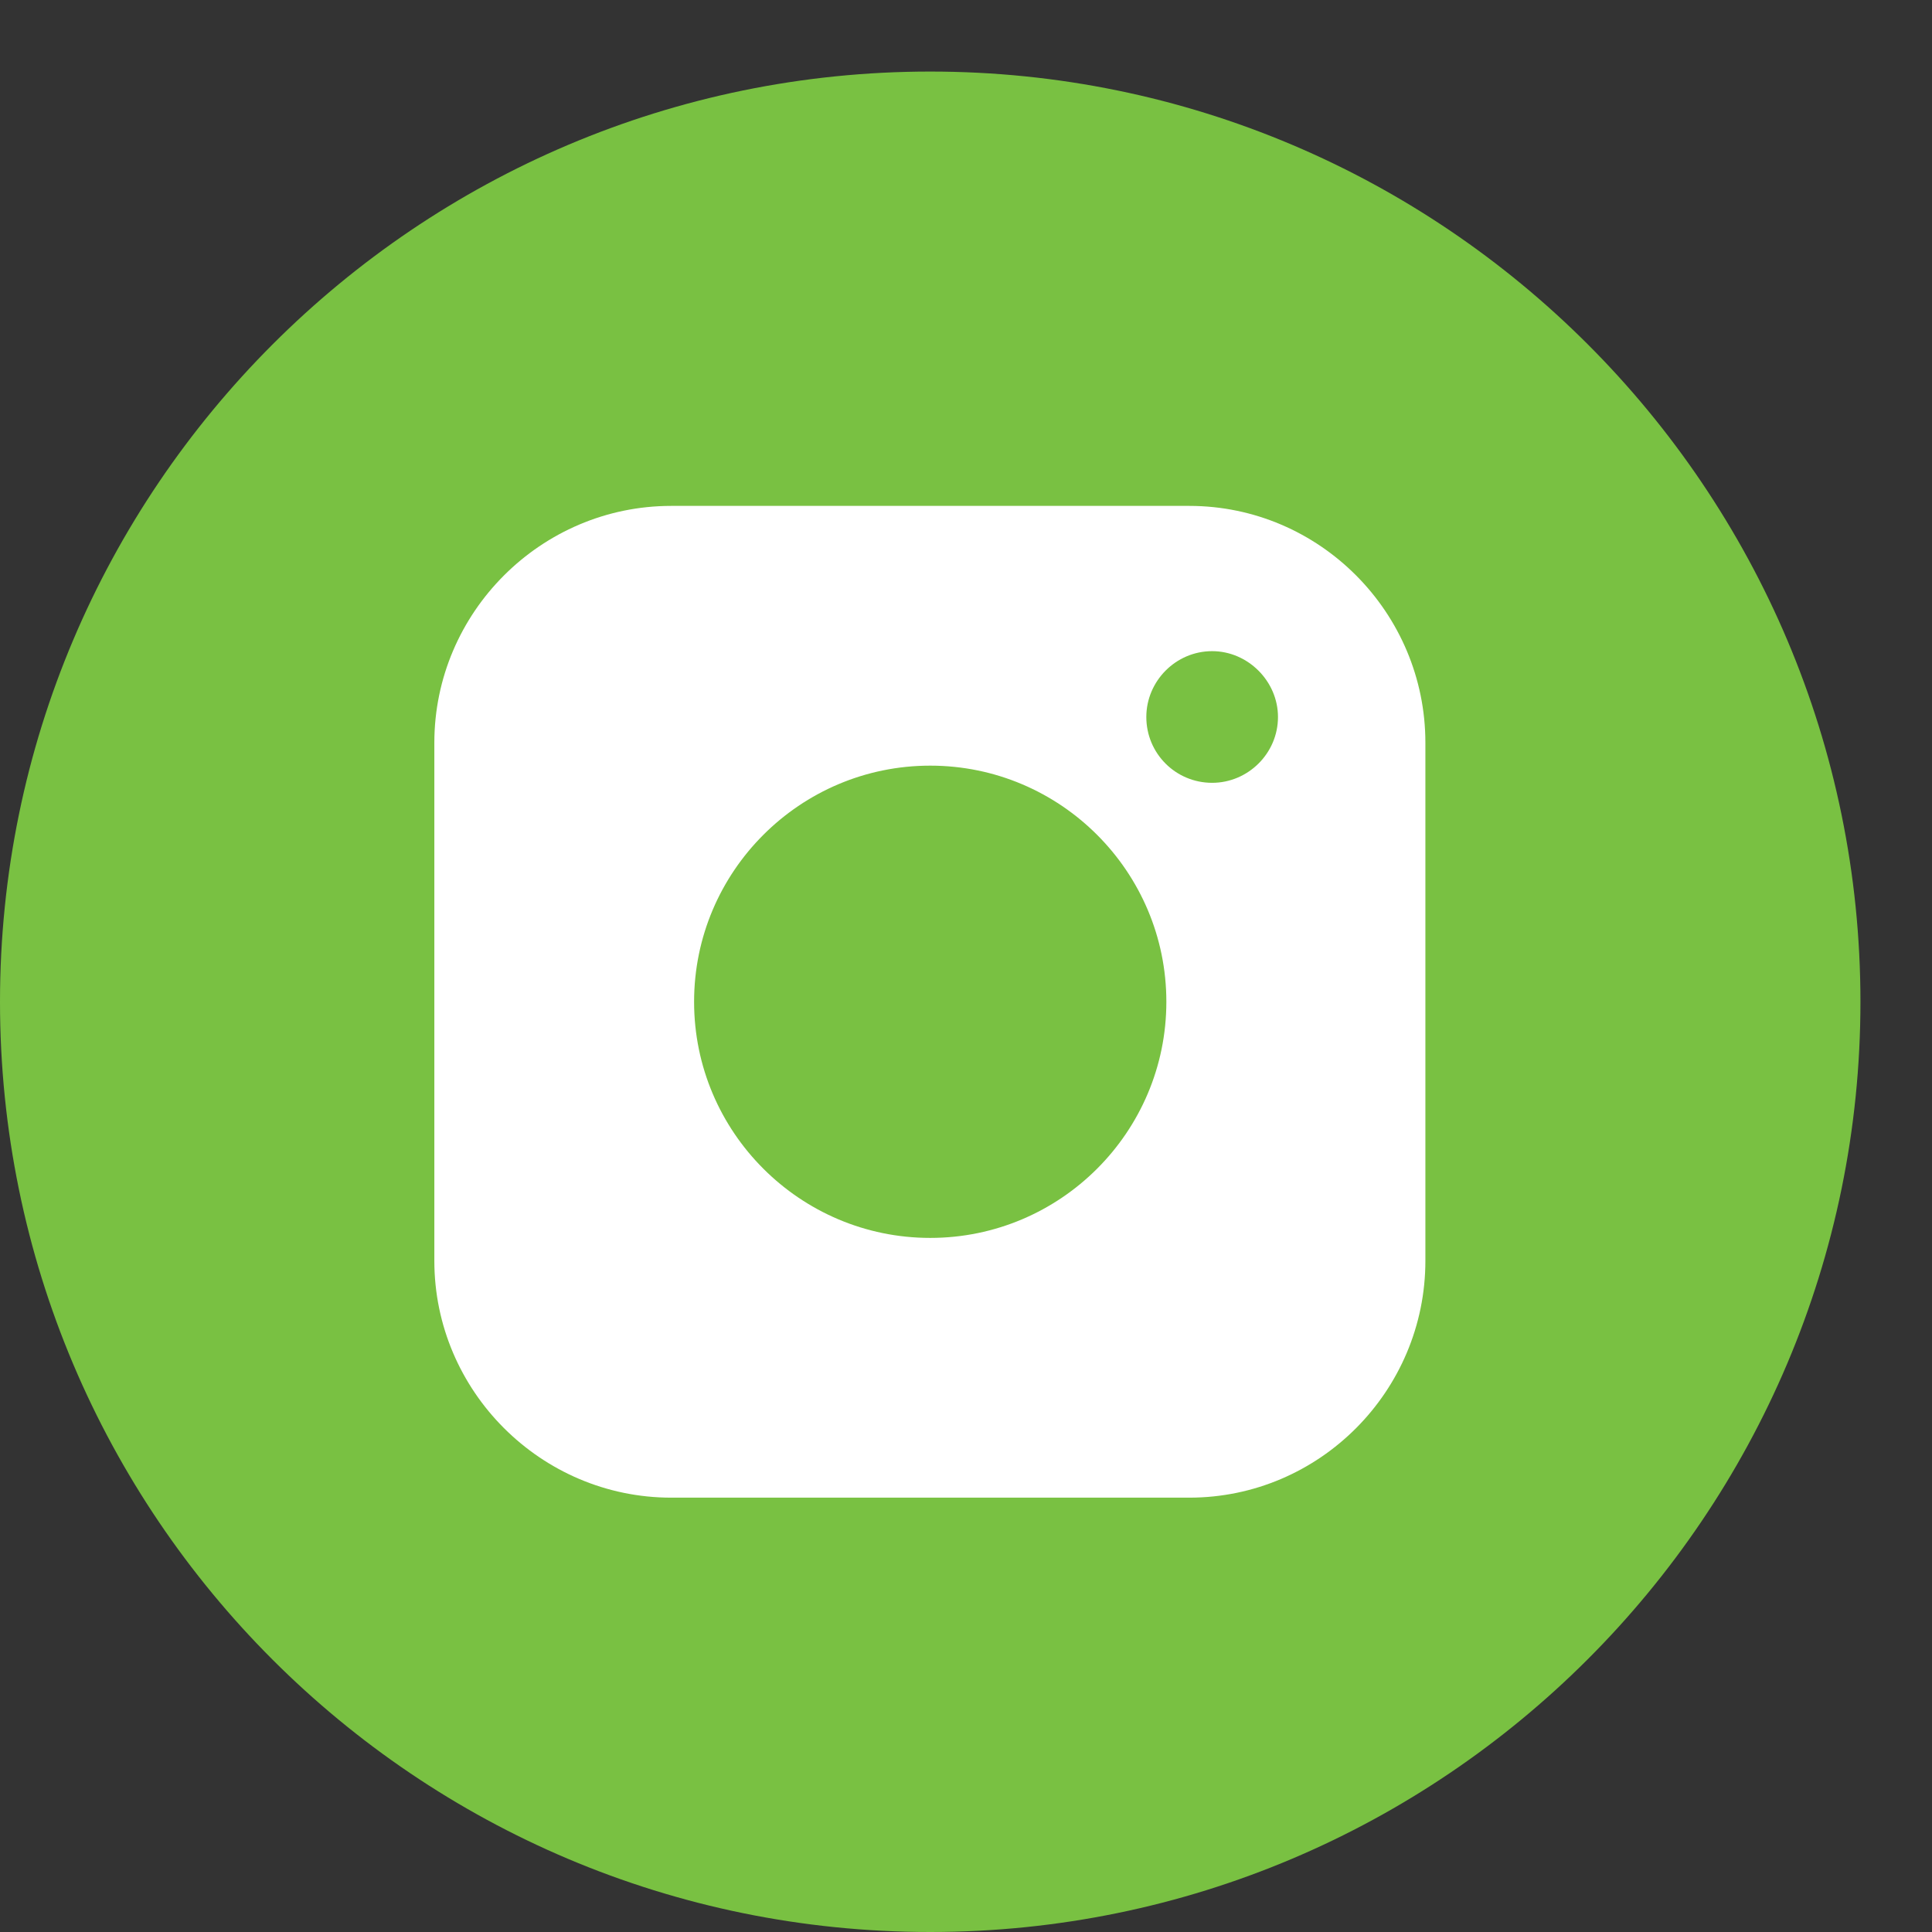
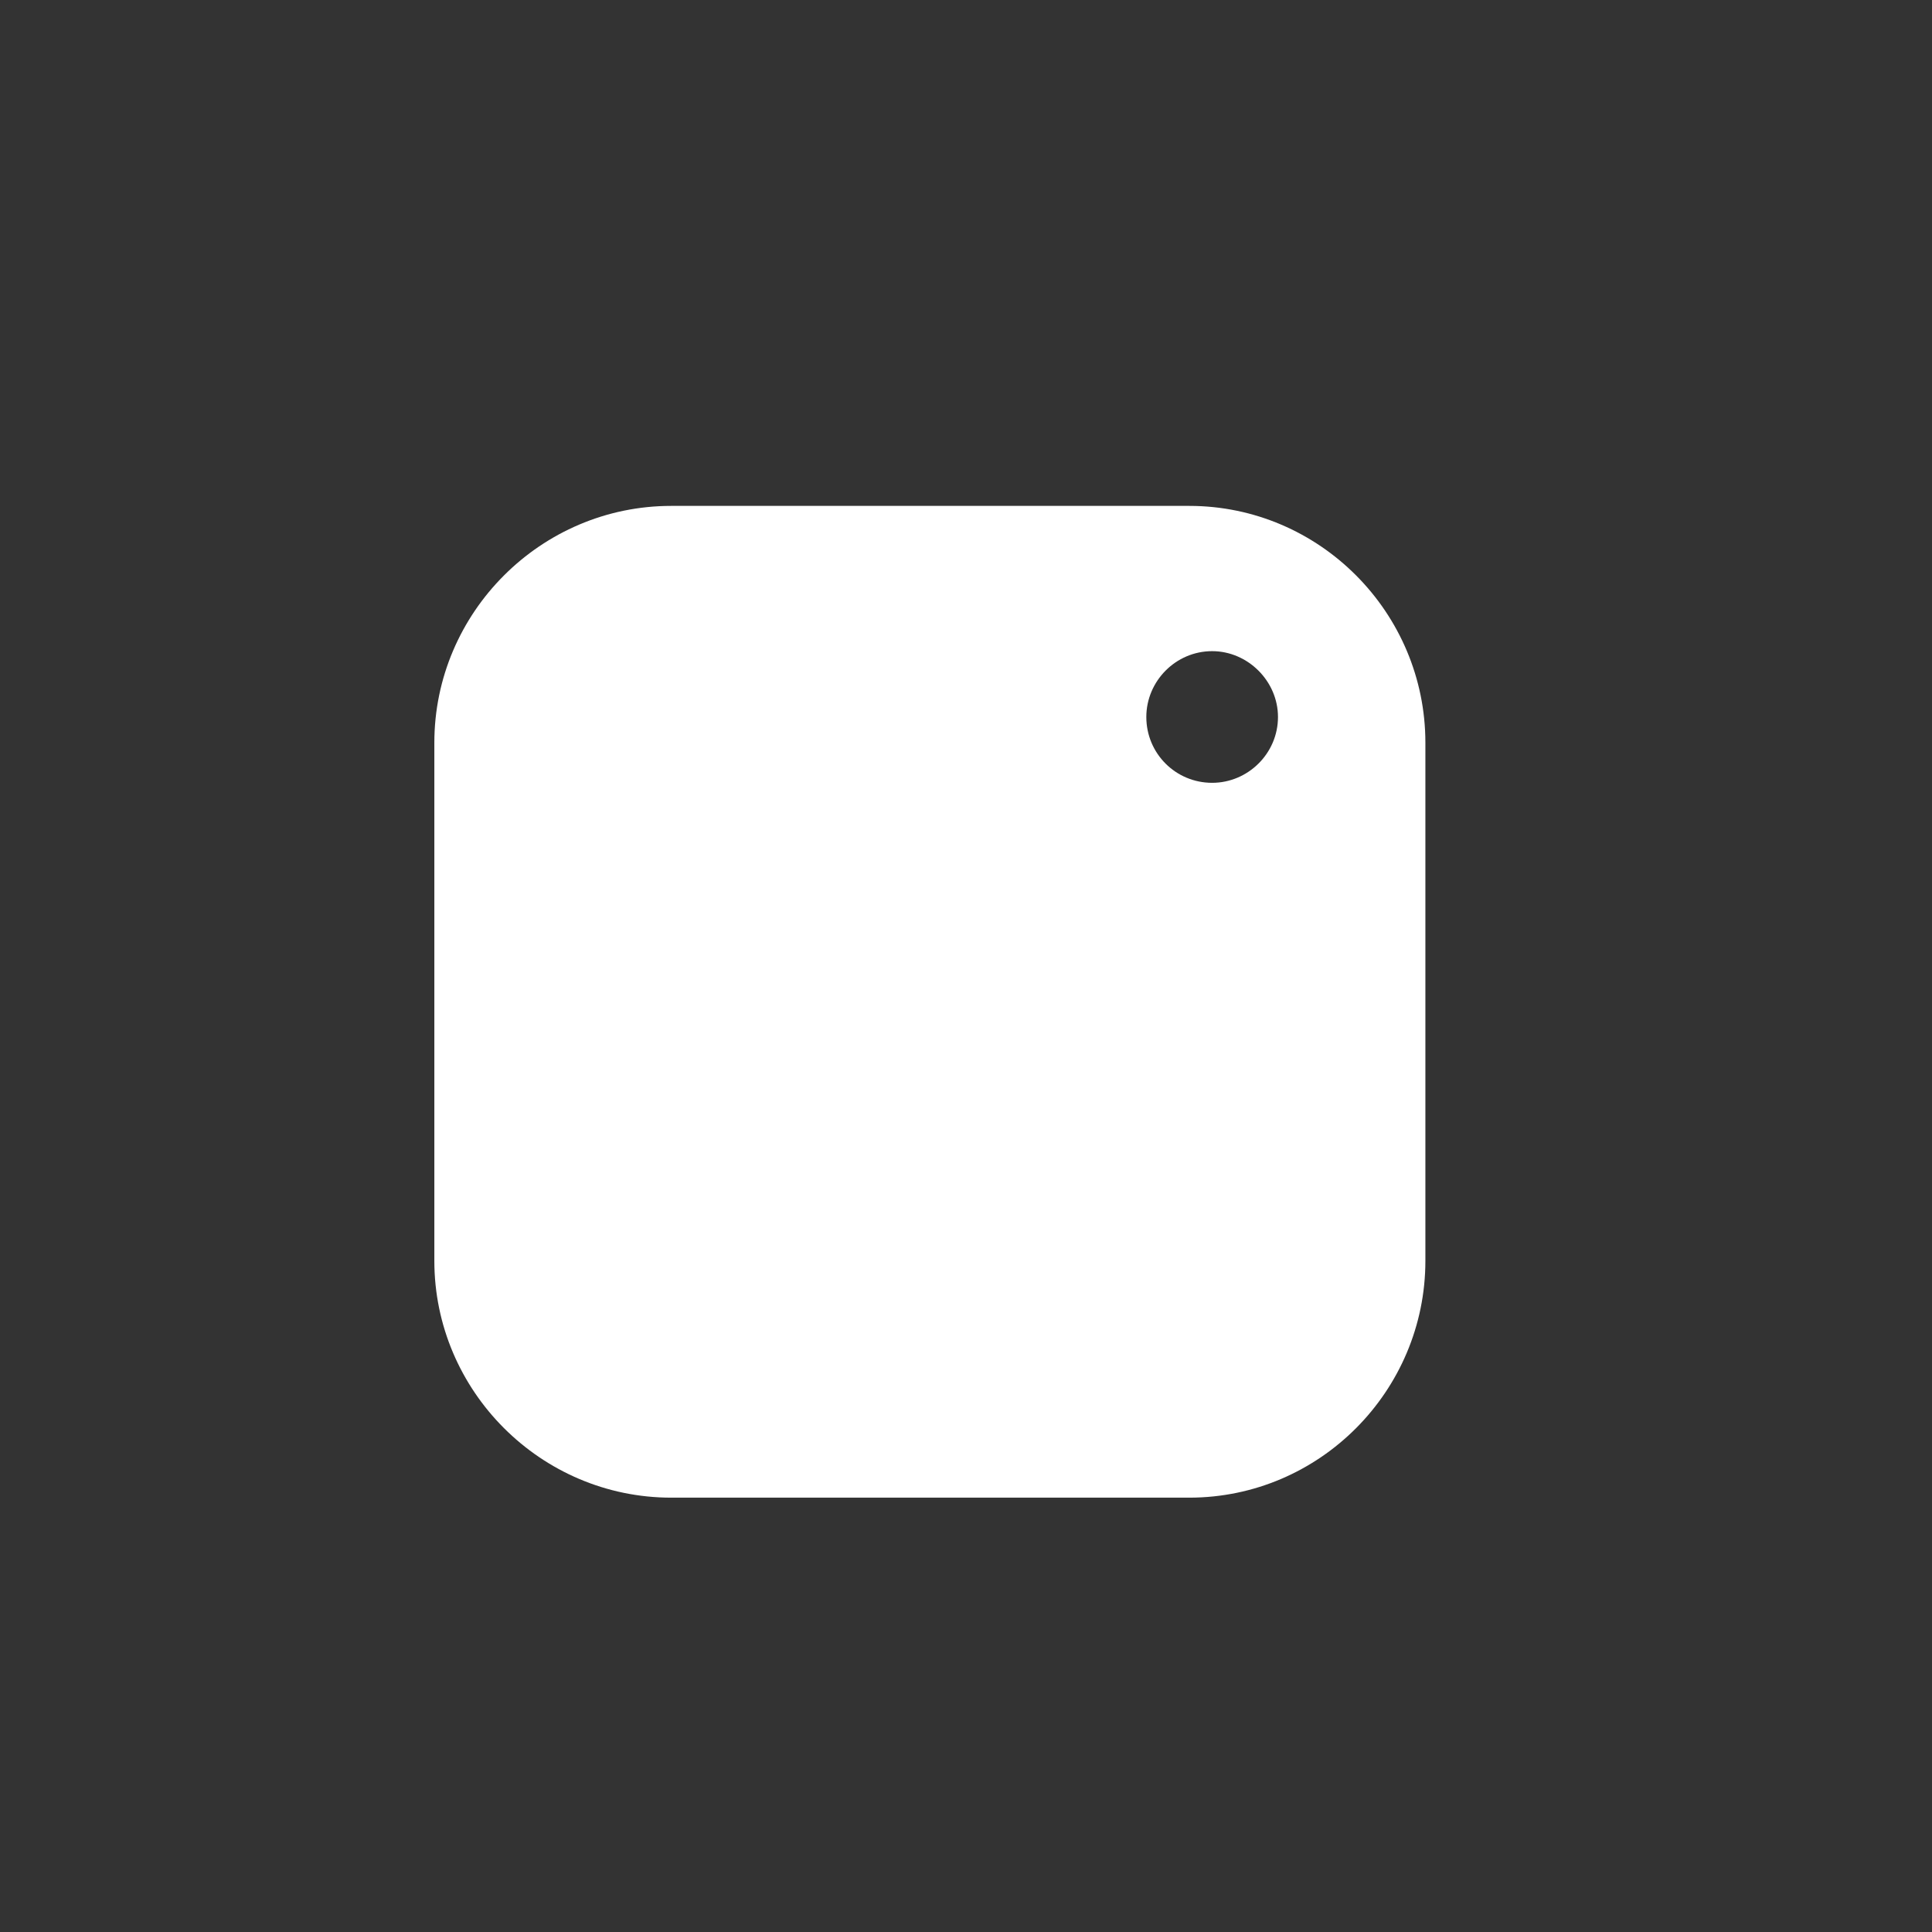
<svg xmlns="http://www.w3.org/2000/svg" xml:space="preserve" width="27px" height="27px" style="shape-rendering:geometricPrecision; text-rendering:geometricPrecision; image-rendering:optimizeQuality; fill-rule:evenodd; clip-rule:evenodd" viewBox="0 0 27 27">
  <rect x="0" y="0" width="27" height="27" fill="#333333" stroke="none" />
  <defs>
    <style type="text/css">  .fil1 {fill:white} .fil0 {fill:#79C142;fill-rule:nonzero}  </style>
  </defs>
  <g id="Слой_x0020_1">
    <g id="_1970289586688">
-       <path class="fil0" d="M13 27c-7.18,0 -13,-5.82 -13,-13 0,-7.17 5.83,-13 13,-13 7.17,0 13,5.83 13,13 0,7.17 -5.83,13 -13,13z" />
-       <path class="fil1" d="M9.38 7.07c-1.82,0 -3.31,1.49 -3.31,3.31l0 7.24c0,1.82 1.49,3.31 3.31,3.31l7.24 0c1.82,0 3.3,-1.49 3.3,-3.31l0 -7.24c0,-1.82 -1.48,-3.31 -3.3,-3.31l-7.24 0zm6.64 2.95c0,-0.5 0.41,-0.92 0.92,-0.92 0.5,0 0.92,0.42 0.92,0.92 0,0.51 -0.42,0.92 -0.92,0.92 -0.51,0 -0.92,-0.41 -0.92,-0.92zm-6.32 3.98c0,-1.82 1.48,-3.3 3.3,-3.3 1.82,0 3.3,1.48 3.3,3.3 0,1.82 -1.48,3.3 -3.3,3.3 -1.82,0 -3.3,-1.48 -3.3,-3.3z" />
+       <path class="fil1" d="M9.38 7.07c-1.82,0 -3.31,1.49 -3.31,3.31l0 7.24c0,1.82 1.49,3.31 3.31,3.31l7.24 0c1.82,0 3.3,-1.49 3.3,-3.31l0 -7.24c0,-1.82 -1.48,-3.31 -3.3,-3.31l-7.24 0zm6.64 2.95c0,-0.5 0.41,-0.92 0.92,-0.92 0.5,0 0.92,0.42 0.92,0.92 0,0.51 -0.42,0.92 -0.92,0.92 -0.51,0 -0.92,-0.41 -0.92,-0.92zm-6.32 3.98z" />
    </g>
  </g>
</svg>